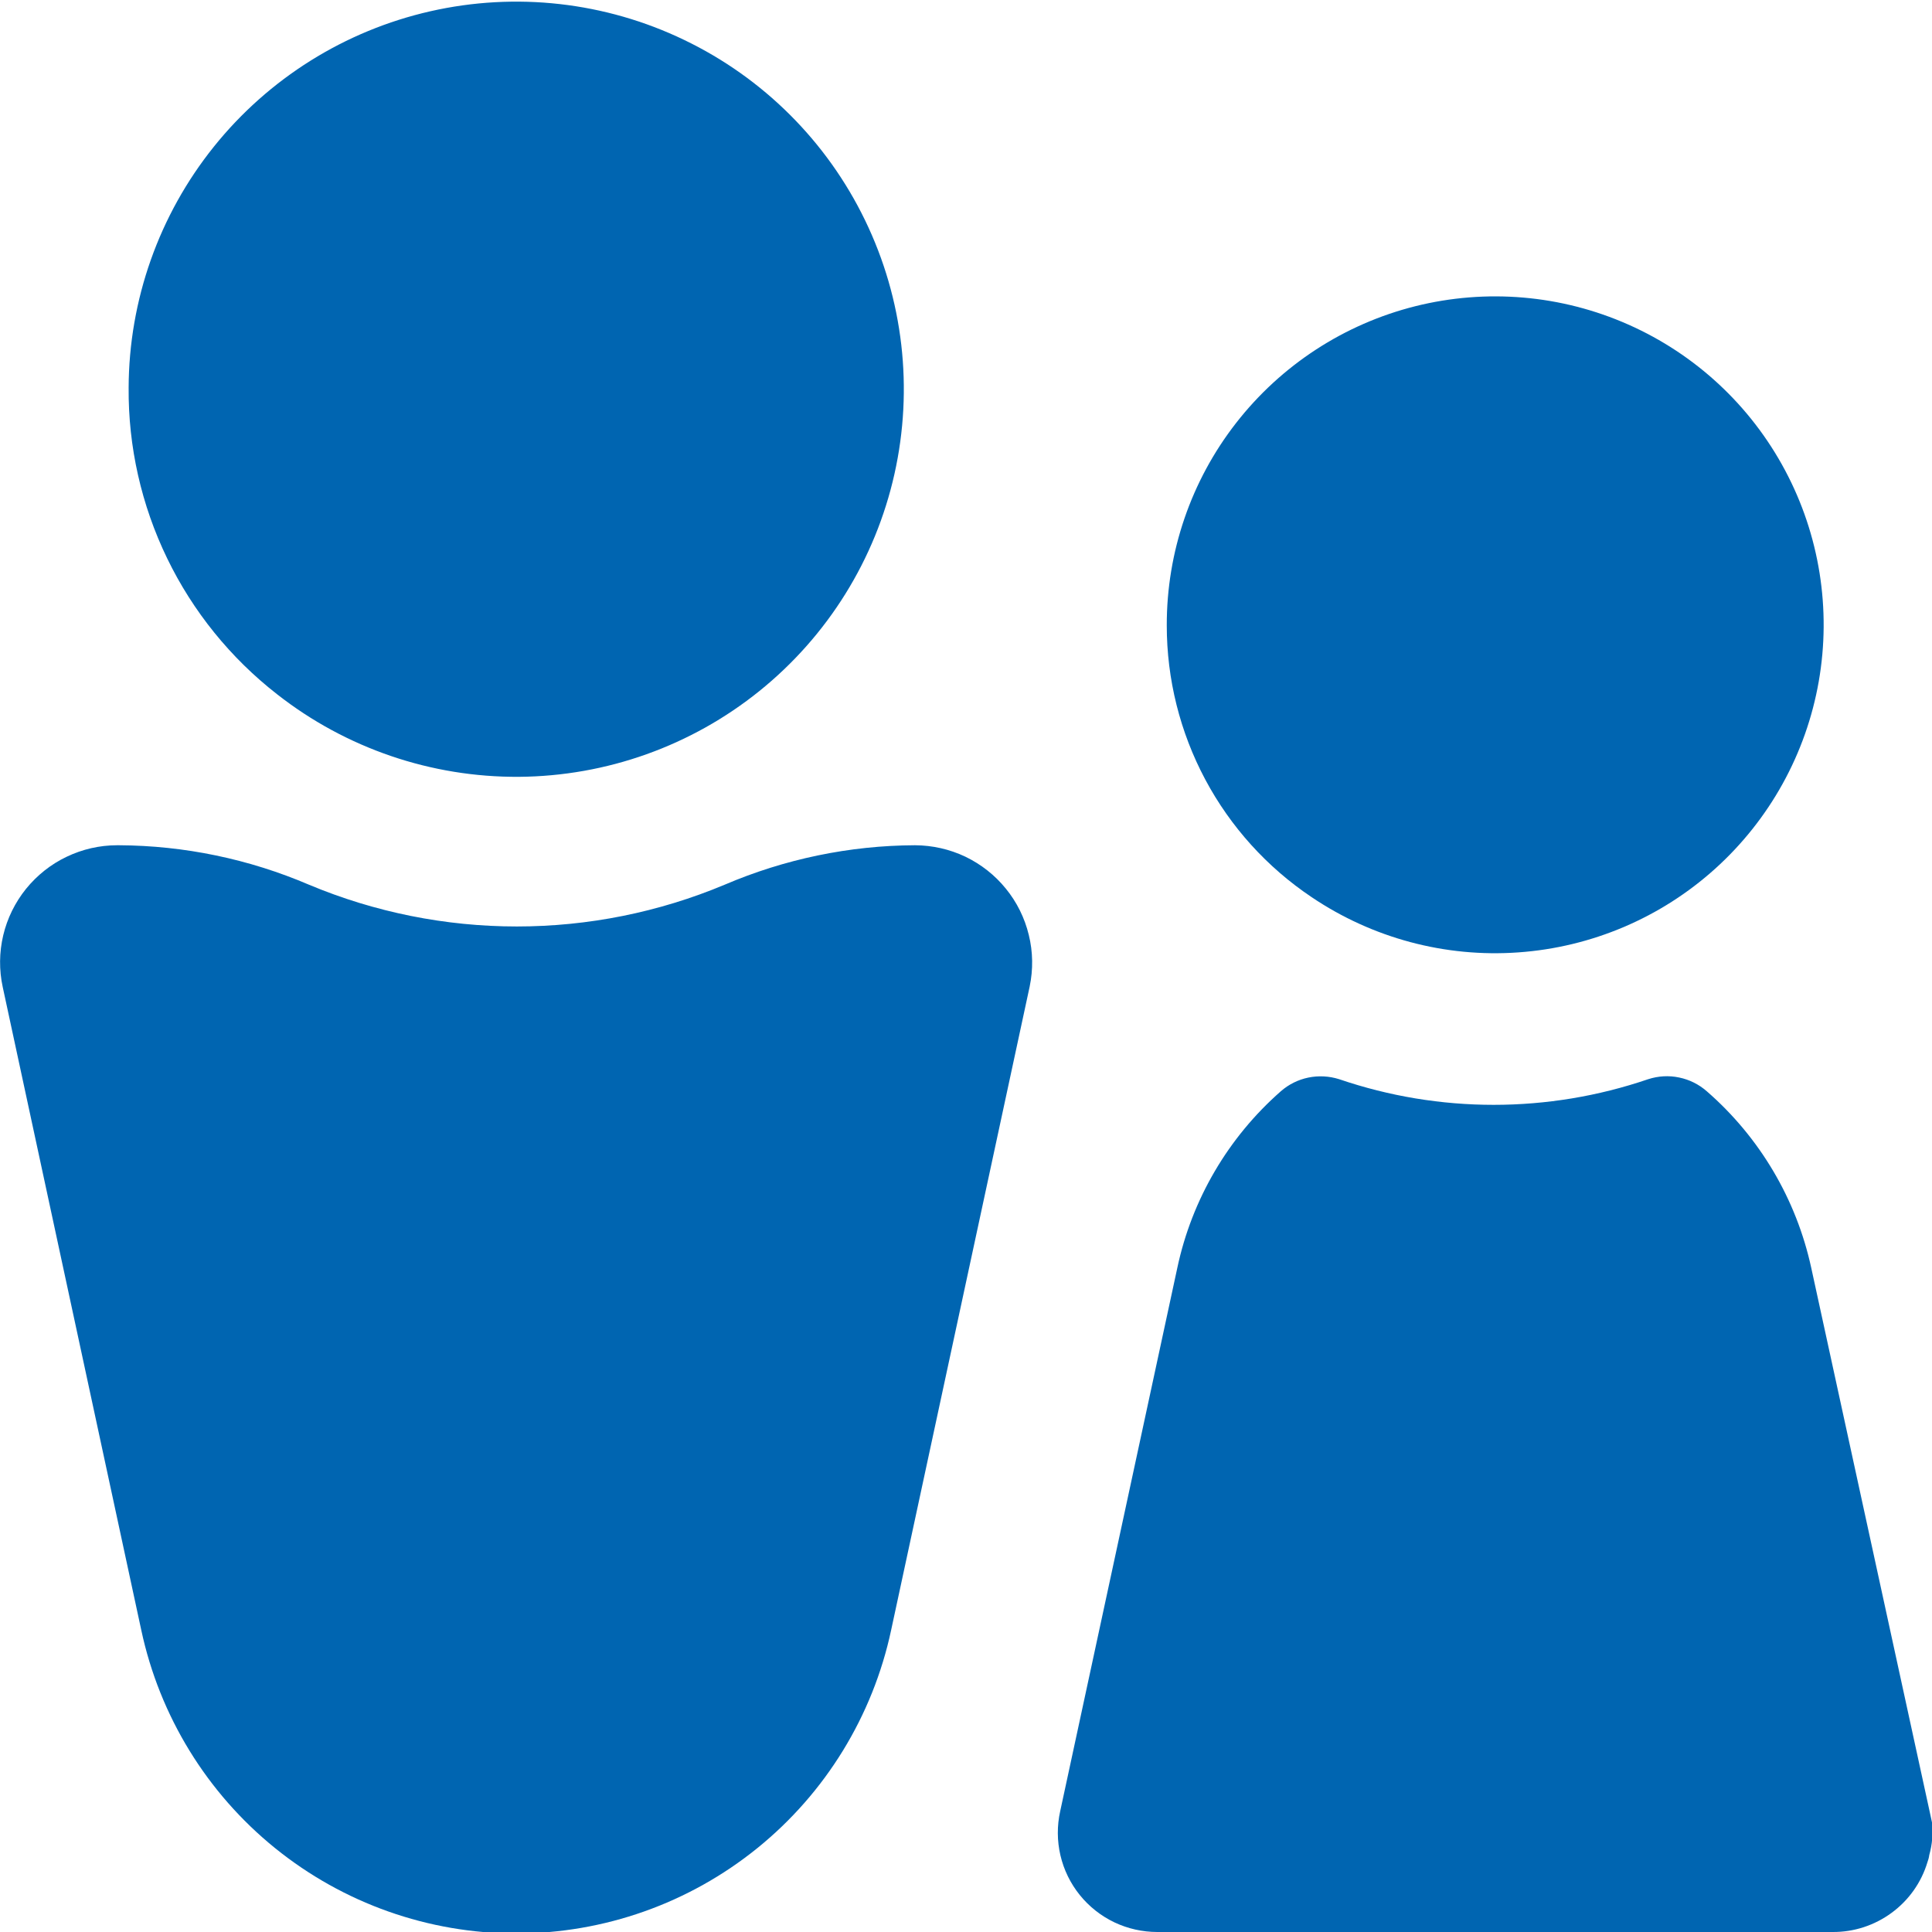
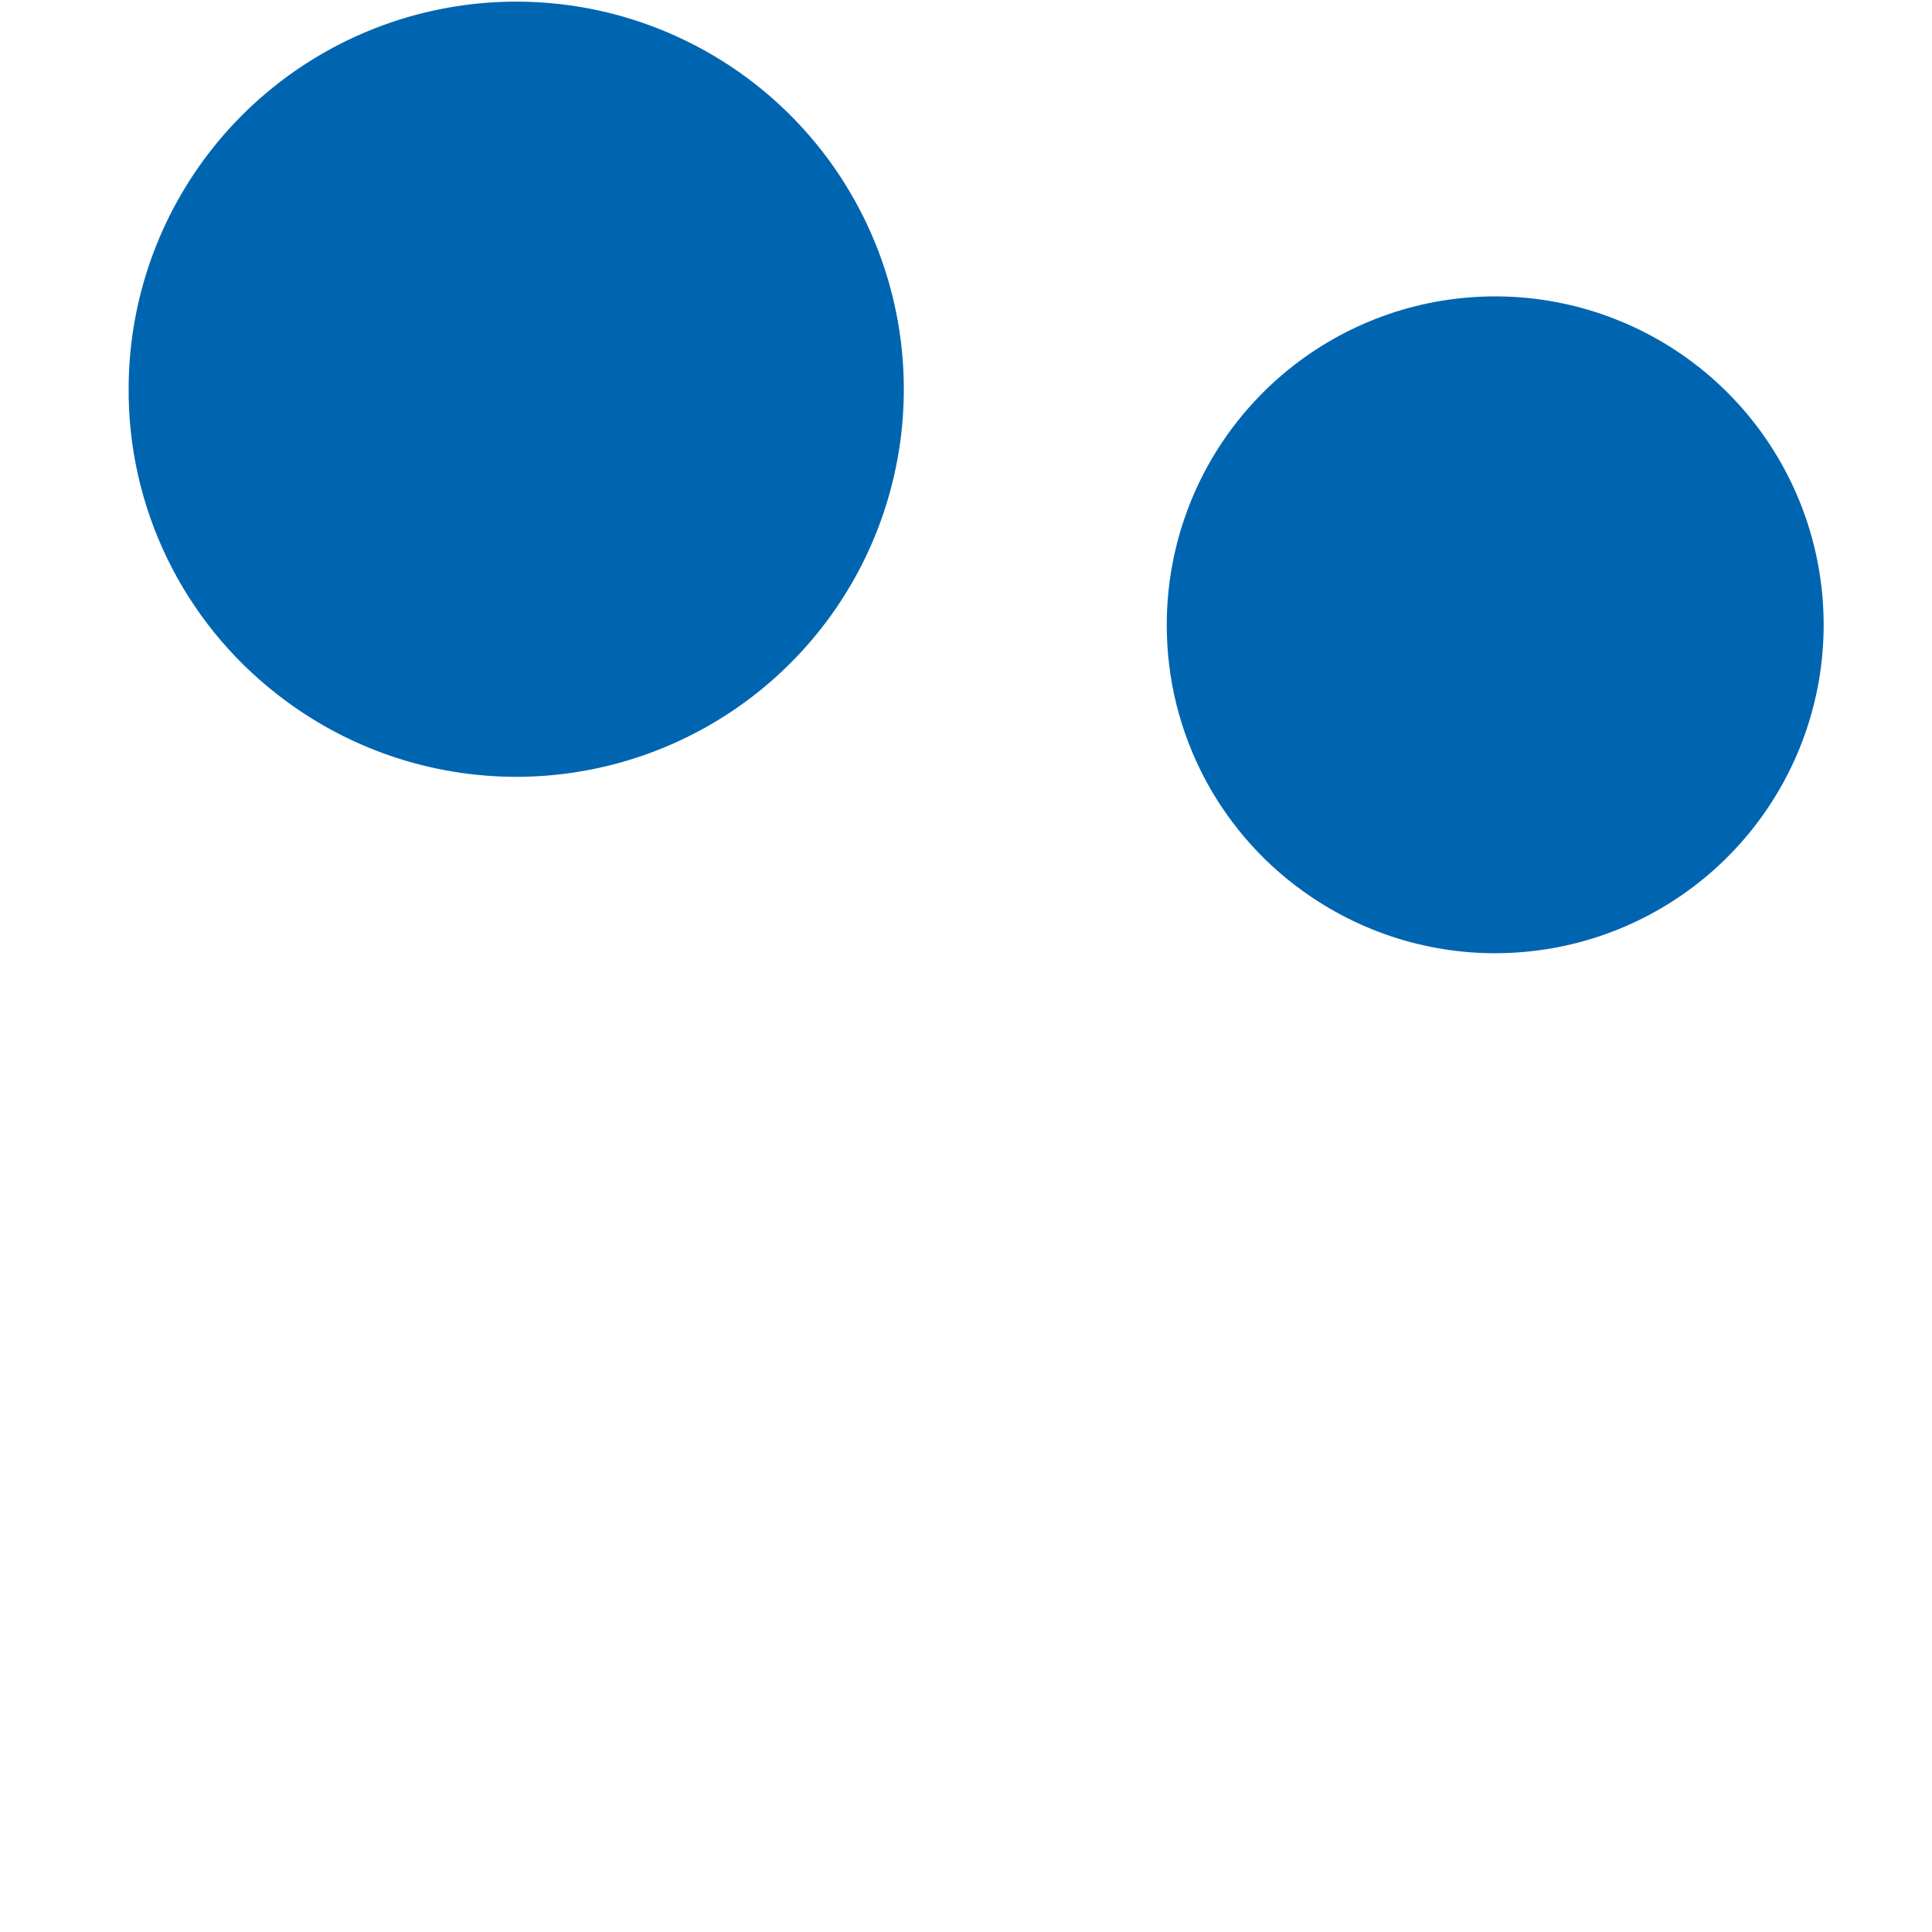
<svg xmlns="http://www.w3.org/2000/svg" width="24" height="24" viewBox="0 0 24 24" fill="none">
-   <path fill-rule="evenodd" clip-rule="evenodd" d="M24 22.639L23.97 22.5L22.5 15.75C22.315 14.898 21.86 14.128 21.202 13.556C21.104 13.47 20.986 13.411 20.858 13.385C20.731 13.358 20.599 13.366 20.475 13.406C19.23 13.831 17.879 13.831 16.635 13.406C16.511 13.367 16.38 13.36 16.253 13.386C16.126 13.412 16.008 13.471 15.911 13.556C15.257 14.13 14.806 14.899 14.625 15.75L13.17 22.5C13.13 22.68 13.131 22.868 13.173 23.048C13.215 23.228 13.297 23.396 13.413 23.54C13.529 23.684 13.676 23.8 13.843 23.88C14.01 23.959 14.192 24 14.377 24H22.766C23.029 24.002 23.286 23.918 23.498 23.762C23.711 23.606 23.867 23.386 23.943 23.134C23.954 23.105 23.962 23.075 23.966 23.044C24.003 22.912 24.015 22.775 24 22.639Z" fill="#0065B1" />
  <path fill-rule="evenodd" clip-rule="evenodd" d="M16.294 11.145C17.049 11.654 17.953 11.896 18.861 11.831C19.77 11.767 20.631 11.401 21.307 10.791C21.983 10.181 22.436 9.363 22.593 8.466C22.75 7.569 22.603 6.645 22.174 5.841C21.746 5.038 21.061 4.401 20.228 4.032C19.396 3.663 18.464 3.583 17.581 3.804C16.697 4.026 15.914 4.537 15.354 5.256C14.795 5.974 14.492 6.859 14.494 7.77C14.494 8.437 14.658 9.094 14.972 9.683C15.286 10.272 15.74 10.774 16.294 11.145Z" fill="#0065B1" />
-   <path fill-rule="evenodd" clip-rule="evenodd" d="M11.366 10.5C10.553 10.503 9.748 10.671 9 10.991C8.183 11.333 7.306 11.509 6.42 11.509C5.534 11.509 4.657 11.333 3.84 10.991C3.093 10.671 2.29 10.504 1.478 10.5H1.455C1.238 10.5 1.024 10.549 0.828 10.643C0.632 10.736 0.46 10.873 0.323 11.042C0.187 11.211 0.09 11.408 0.04 11.619C-0.01 11.831 -0.012 12.05 0.034 12.262L1.755 20.25C1.983 21.316 2.569 22.272 3.417 22.958C4.265 23.644 5.322 24.018 6.413 24.018C7.503 24.018 8.56 23.644 9.408 22.958C10.256 22.272 10.842 21.316 11.07 20.25L12.791 12.255C12.835 12.043 12.832 11.824 12.78 11.614C12.729 11.403 12.632 11.207 12.495 11.039C12.359 10.871 12.187 10.736 11.992 10.642C11.796 10.549 11.583 10.501 11.366 10.5Z" fill="#0065B1" />
  <path fill-rule="evenodd" clip-rule="evenodd" d="M3.443 8.625C4.299 9.296 5.358 9.657 6.446 9.65C7.534 9.642 8.588 9.266 9.435 8.583C10.282 7.9 10.873 6.951 11.111 5.889C11.349 4.827 11.221 3.716 10.746 2.736C10.272 1.757 9.48 0.967 8.499 0.496C7.519 0.024 6.407 -0.101 5.346 0.14C4.285 0.381 3.337 0.974 2.656 1.823C1.975 2.672 1.602 3.727 1.598 4.815C1.592 5.549 1.756 6.274 2.076 6.935C2.396 7.596 2.864 8.174 3.443 8.625Z" fill="#0065B1" />
</svg>